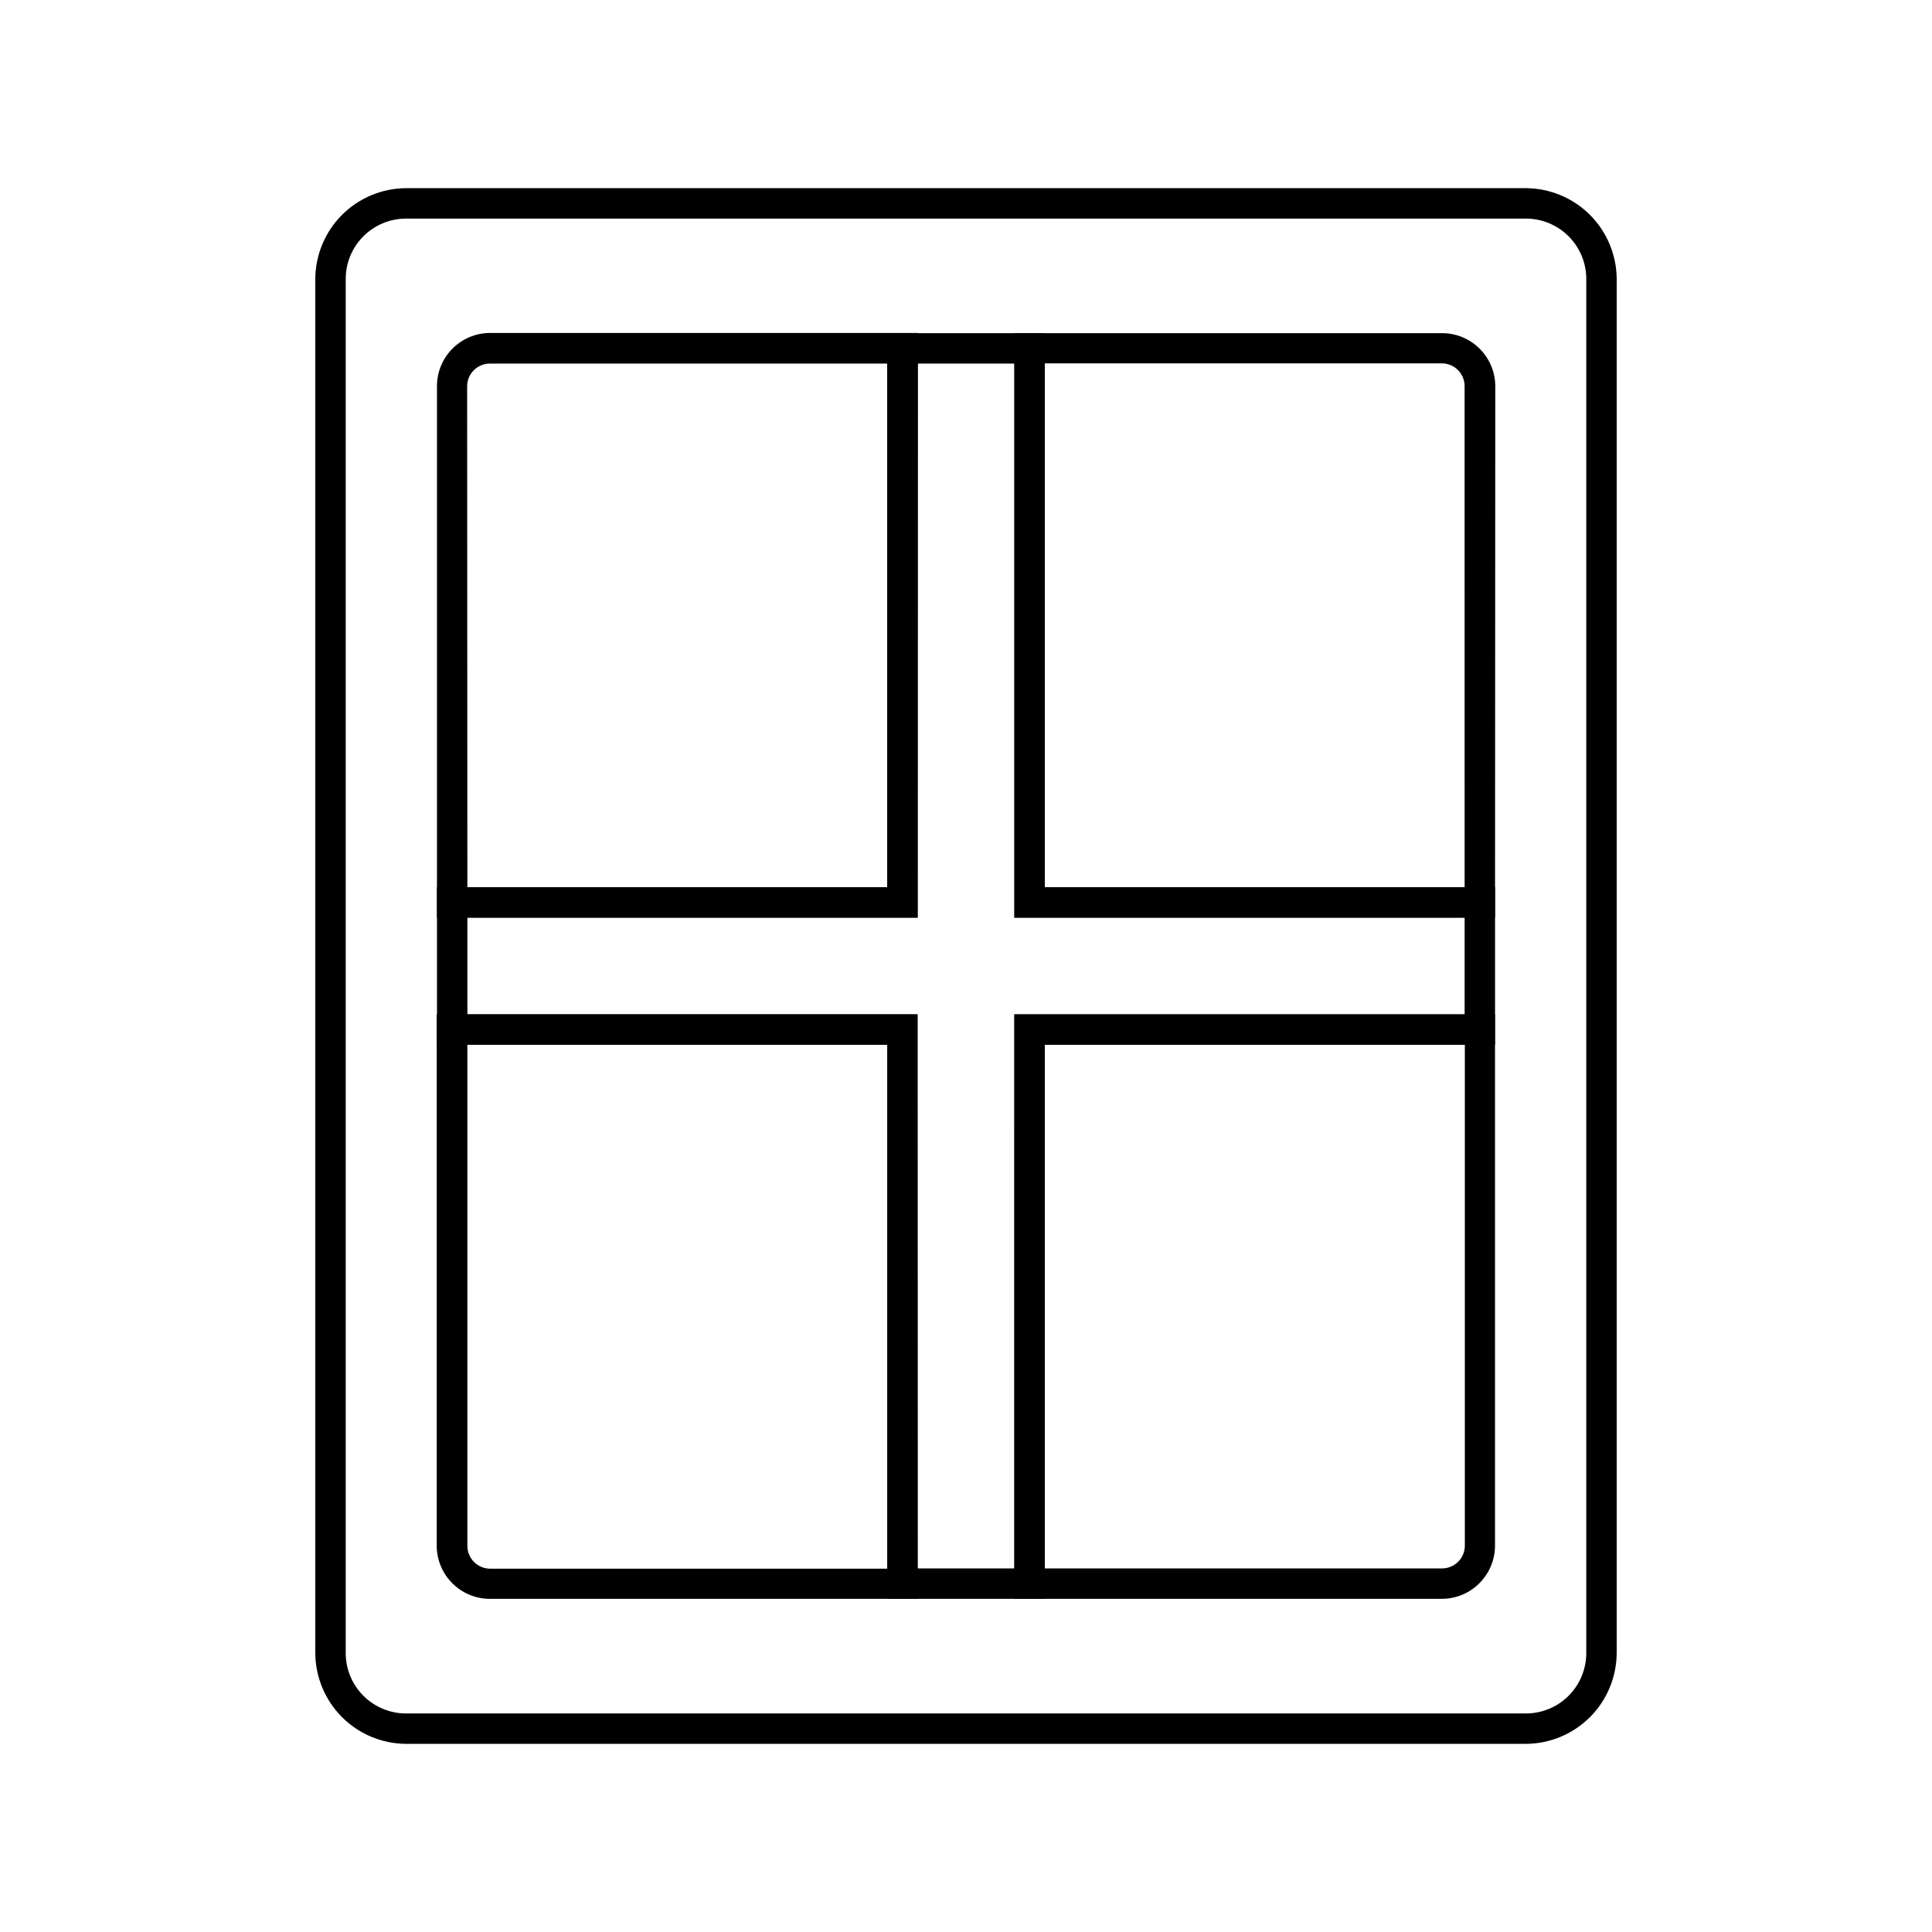
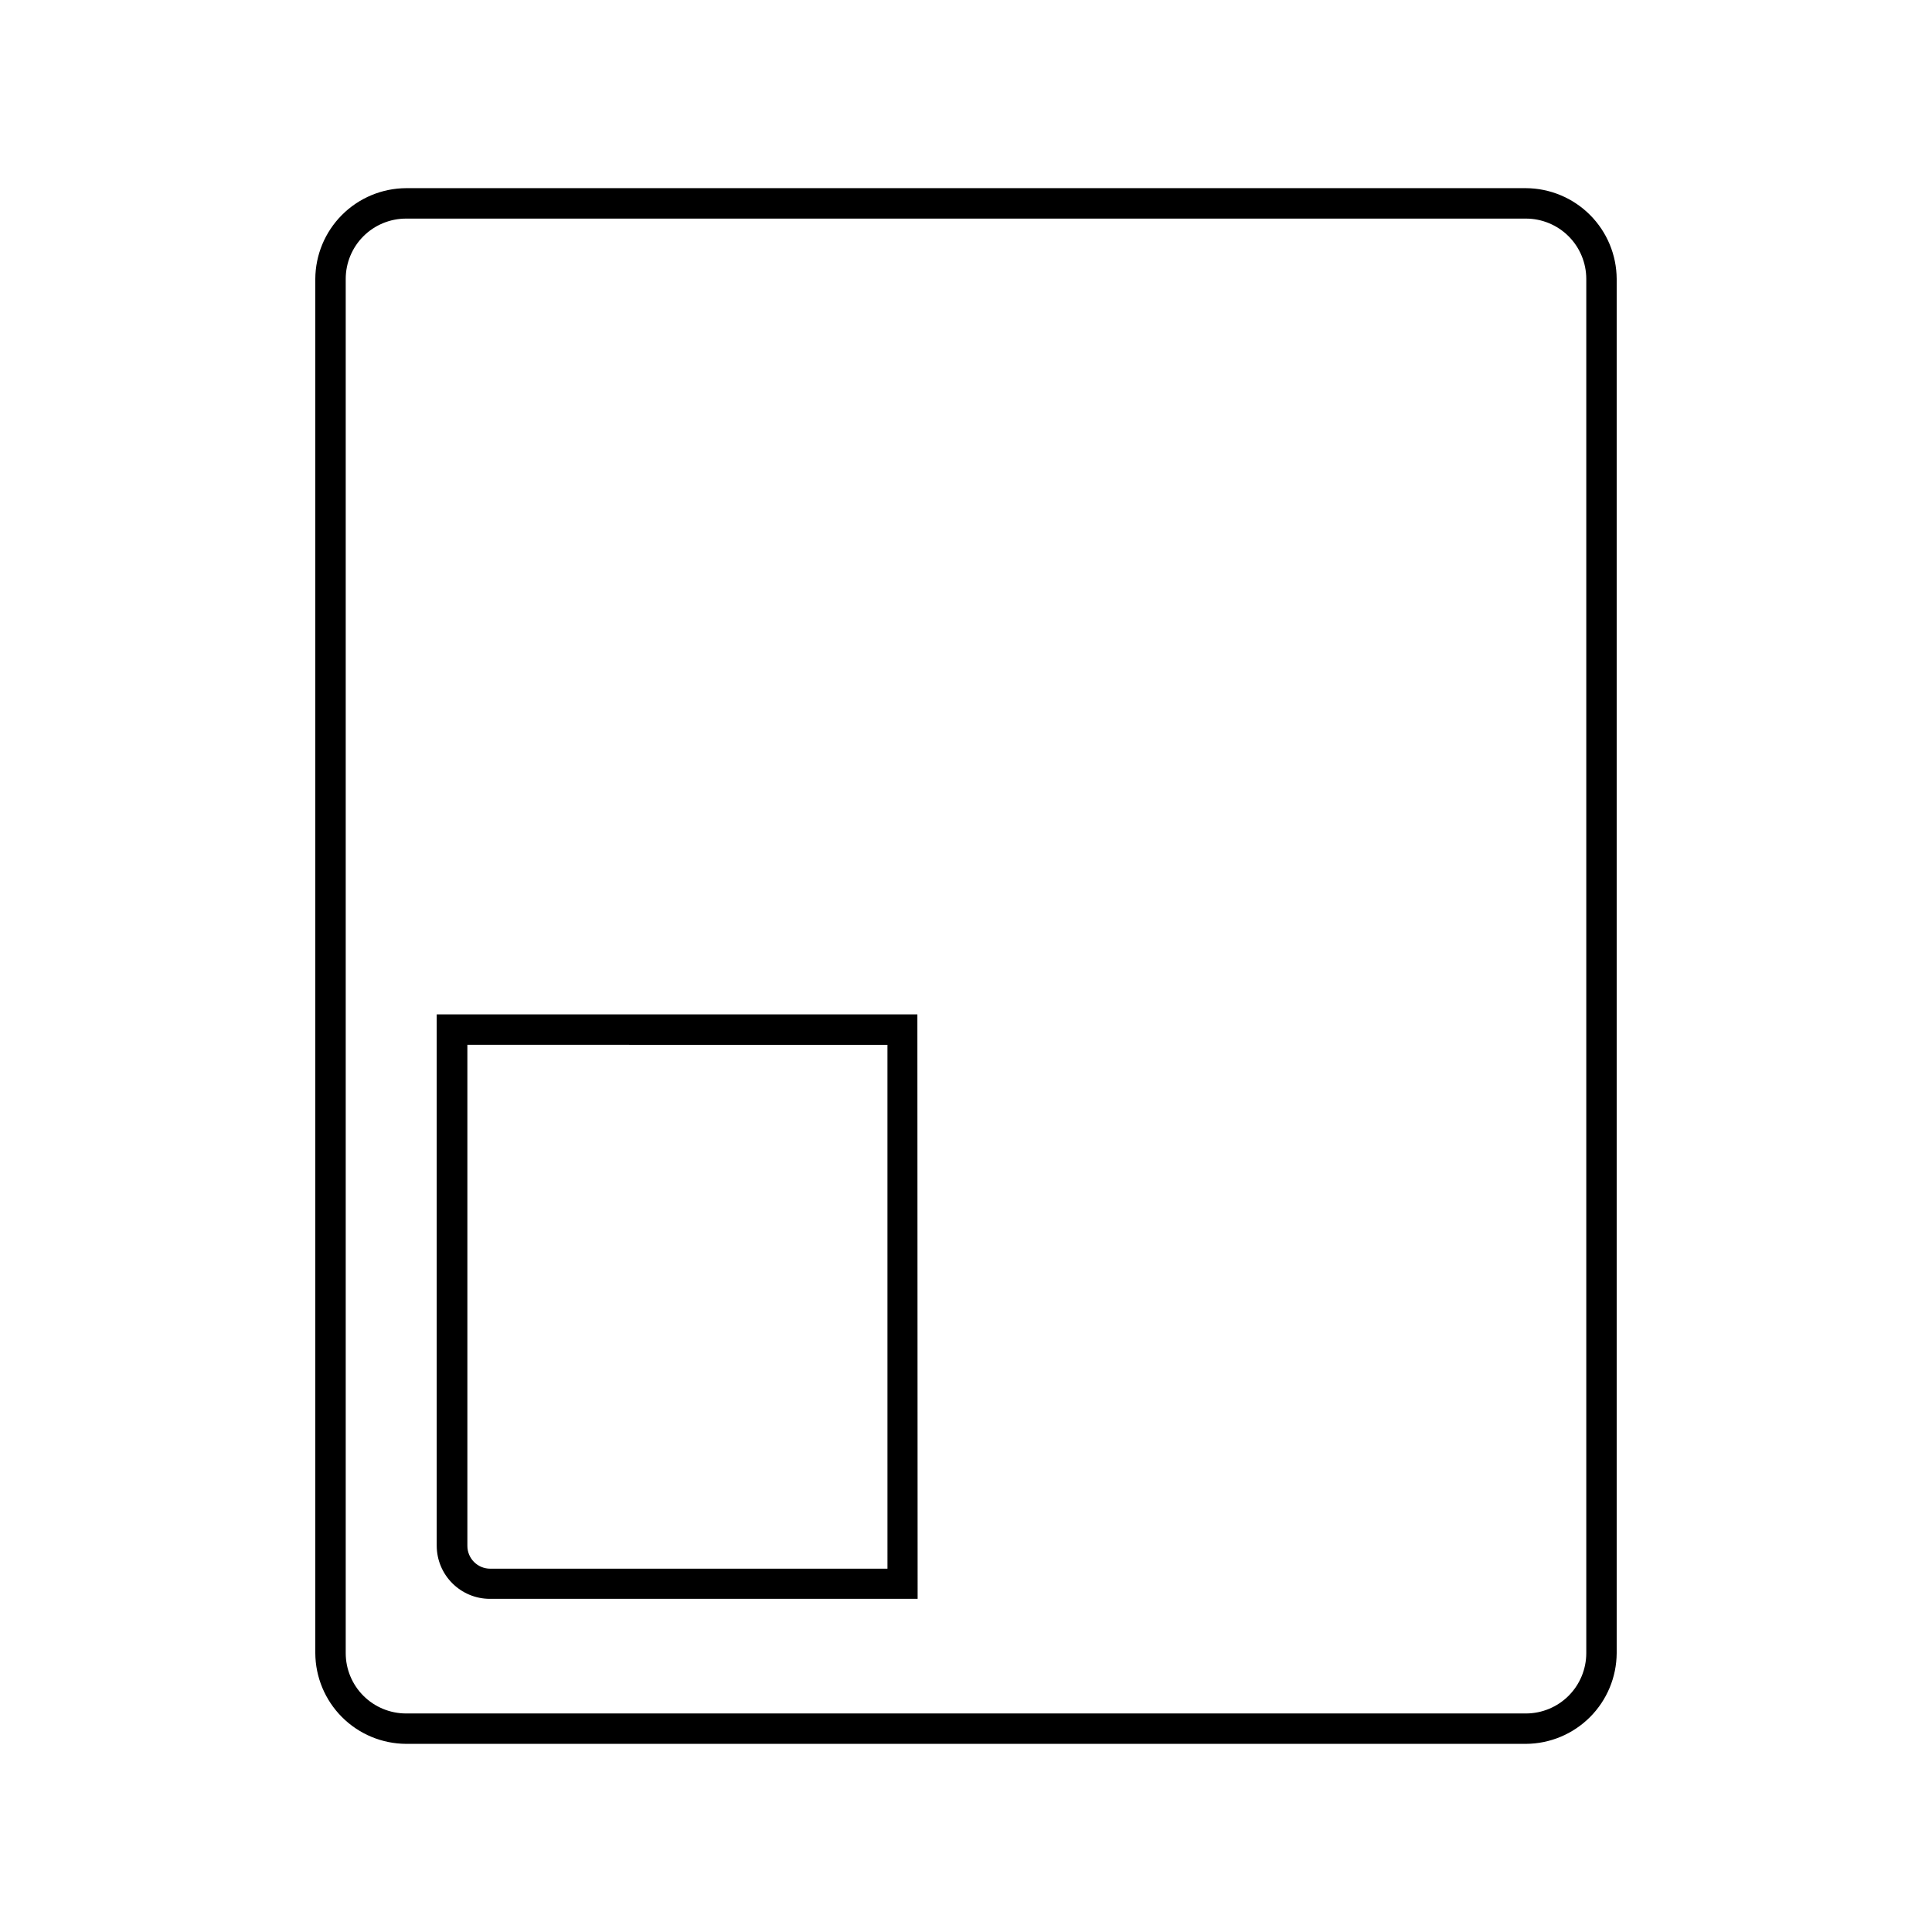
<svg xmlns="http://www.w3.org/2000/svg" fill="#000000" width="800px" height="800px" version="1.1" viewBox="144 144 512 512">
  <g>
-     <path d="m387.18 387.18h-127.38v-140.84c0-7.789 6.316-14.105 14.109-14.105h113.34zm-119.32-8.062h111.26v-138.77h-105.28c-3.34 0-6.043 2.707-6.043 6.047z" />
    <path d="m387.18 567.71h-113.34c-7.789 0-14.105-6.316-14.105-14.105v-140.79h127.38zm-119.32-146.83v132.79c0 3.34 2.707 6.047 6.047 6.047h105.28l-0.004-138.83z" />
-     <path d="m540.2 387.18h-127.38v-154.89h113.34c7.789 0 14.105 6.316 14.105 14.109zm-119.32-8.062h111.26l-0.004-132.78c0-3.34-2.707-6.047-6.043-6.047h-105.22z" />
-     <path d="m526.15 567.71h-113.34v-154.89h127.38v140.84c-0.035 7.742-6.305 14.012-14.047 14.047zm-105.28-8.062h105.28c3.34 0 6.047-2.707 6.047-6.043v-132.73h-111.32z" />
-     <path d="m420.88 567.71h-41.754v-146.83h-119.32v-41.754h119.32l0.004-146.83h41.754v146.83h119.32v41.754h-119.32zm-33.695-8.062h25.633l0.004-146.83h119.32v-25.637h-119.32v-146.83h-25.637v146.83l-119.32-0.004v25.633h119.32z" />
    <path d="m548.4 606.14h-296.8c-6.367-0.035-12.461-2.582-16.961-7.082s-7.047-10.594-7.082-16.961v-364.19c0.035-6.367 2.582-12.461 7.082-16.961s10.594-7.043 16.961-7.082h296.8c6.363 0.039 12.457 2.582 16.957 7.082s7.047 10.594 7.082 16.961v364.19c-0.035 6.367-2.582 12.461-7.082 16.961s-10.594 7.047-16.957 7.082zm-296.8-404.21c-4.238 0.004-8.301 1.691-11.297 4.684-2.996 2.996-4.68 7.059-4.684 11.297v364.19c0.004 4.238 1.688 8.301 4.684 11.297 2.996 2.996 7.059 4.68 11.297 4.688h296.8c4.234-0.008 8.297-1.691 11.293-4.688 2.996-2.996 4.68-7.059 4.688-11.297v-364.19c-0.008-4.238-1.691-8.301-4.688-11.297-2.996-2.992-7.059-4.68-11.293-4.684z" />
  </g>
</svg>